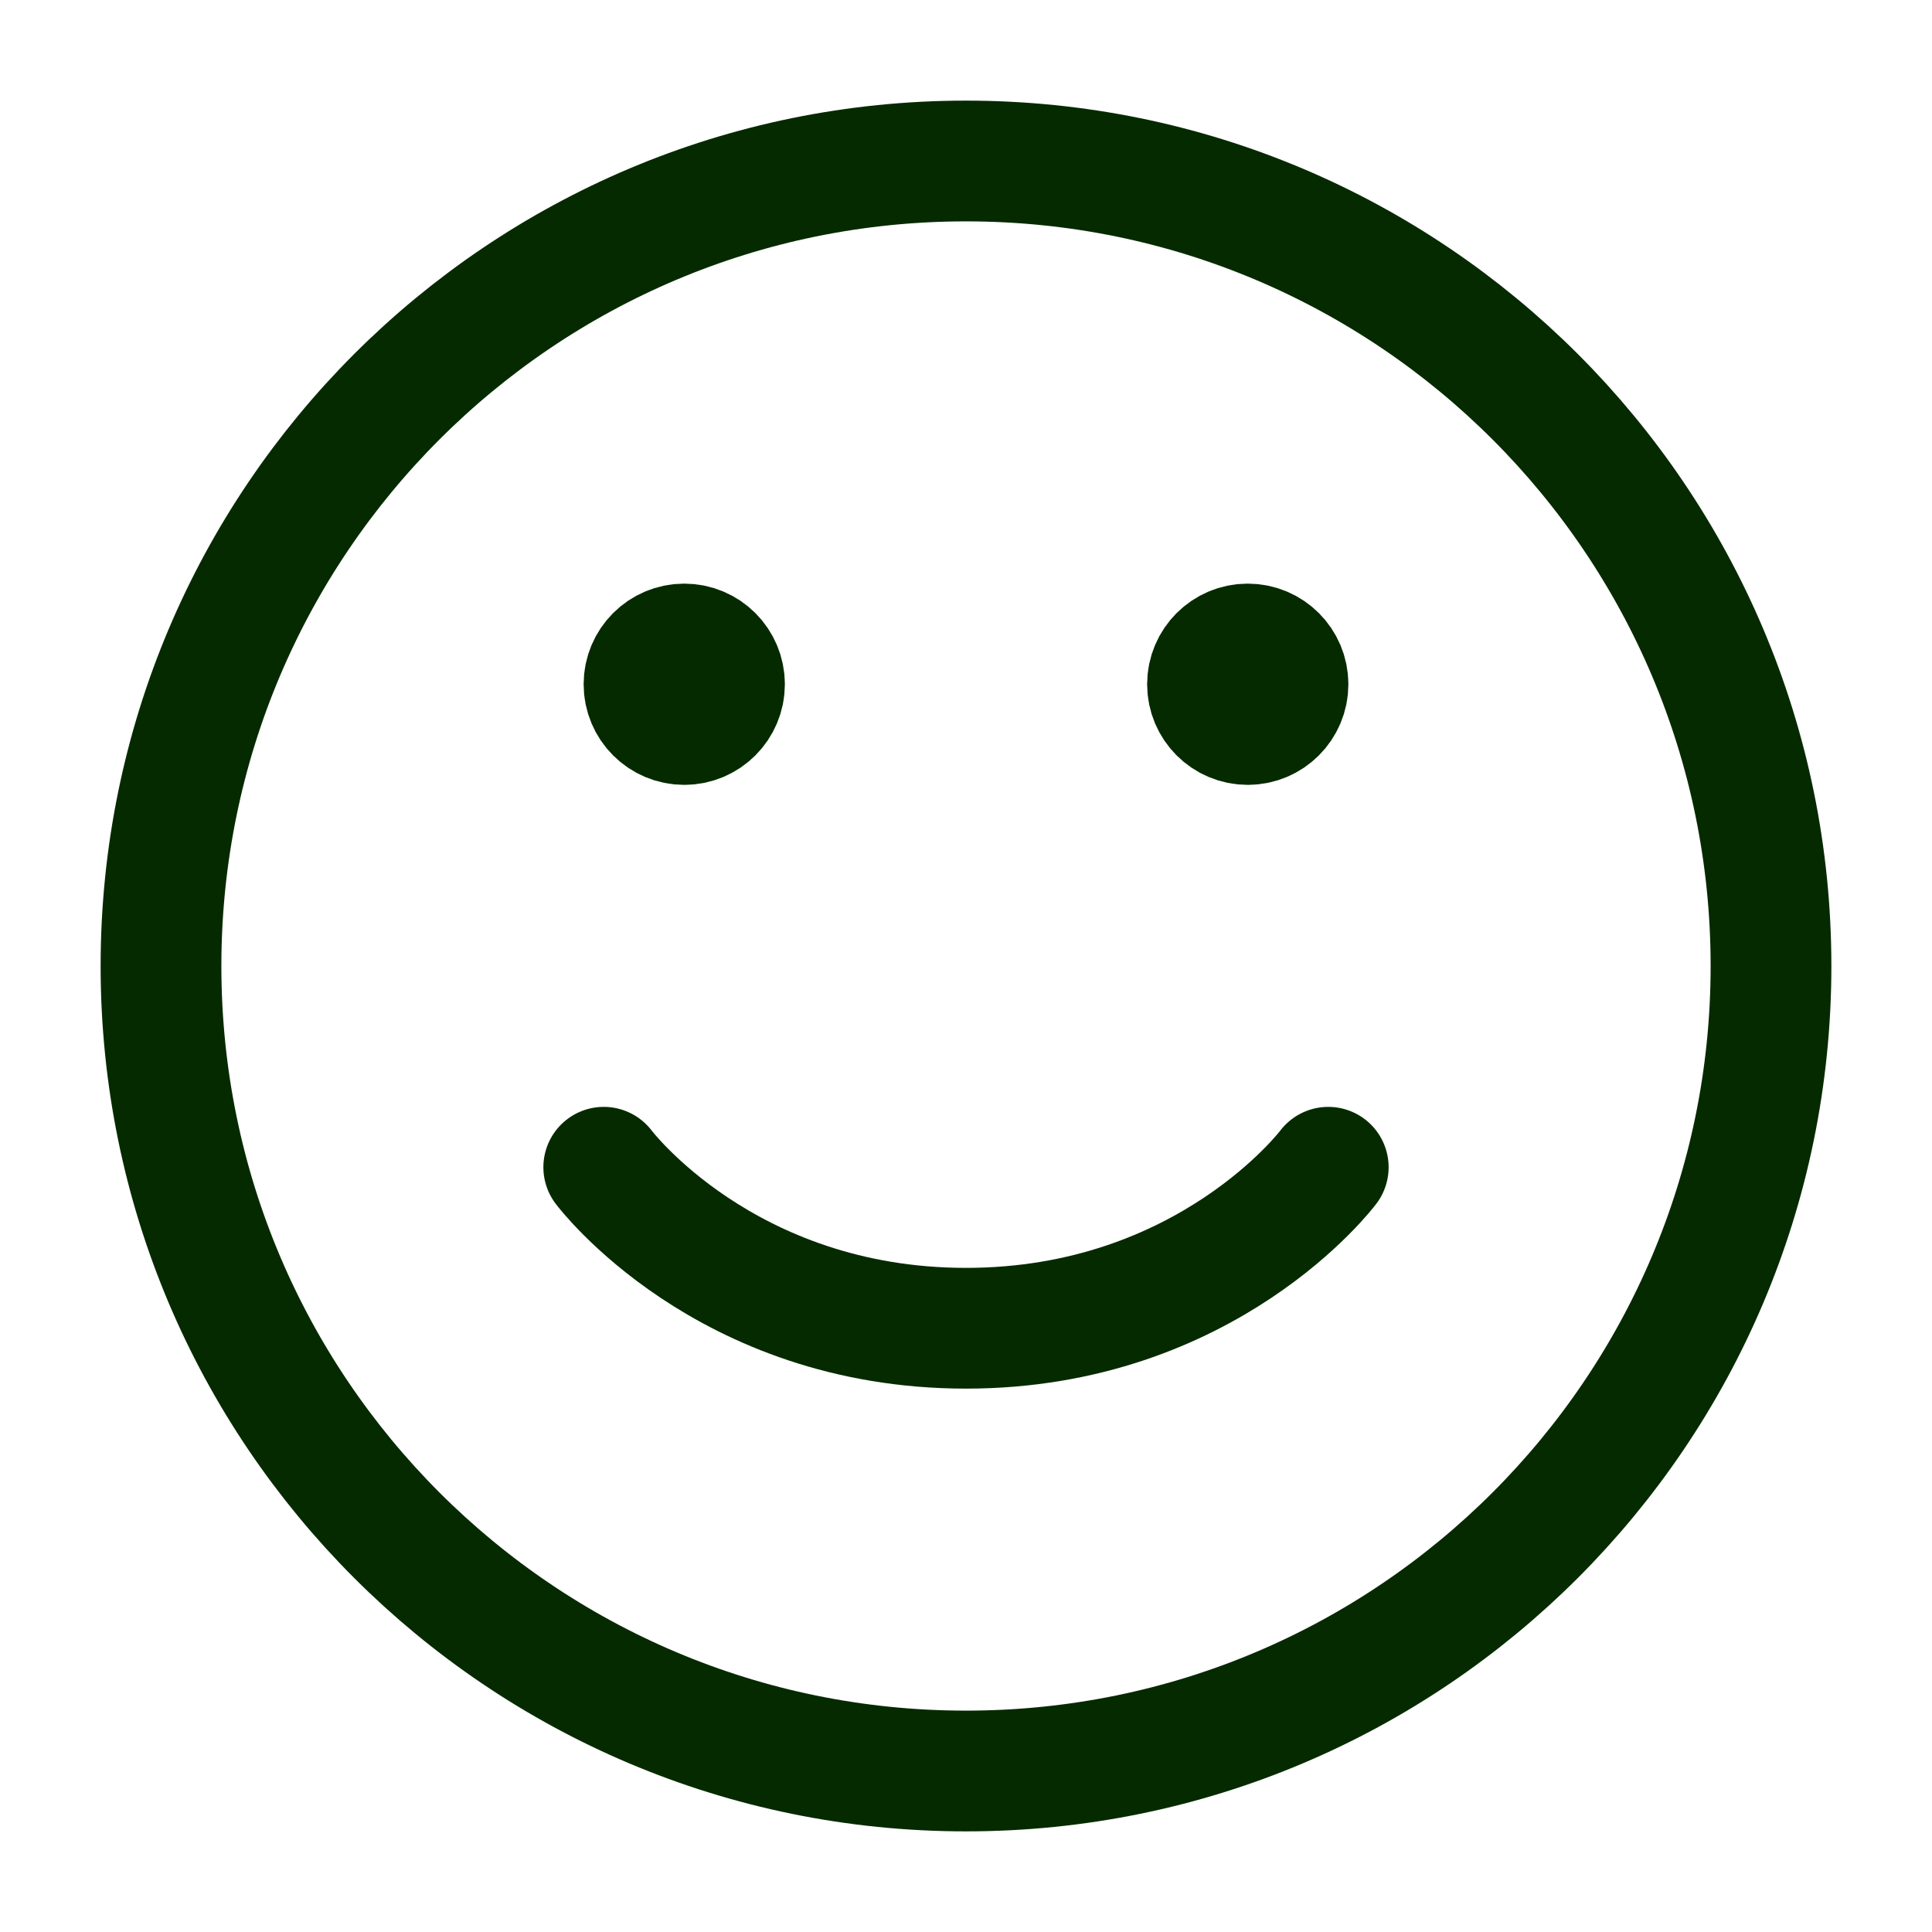
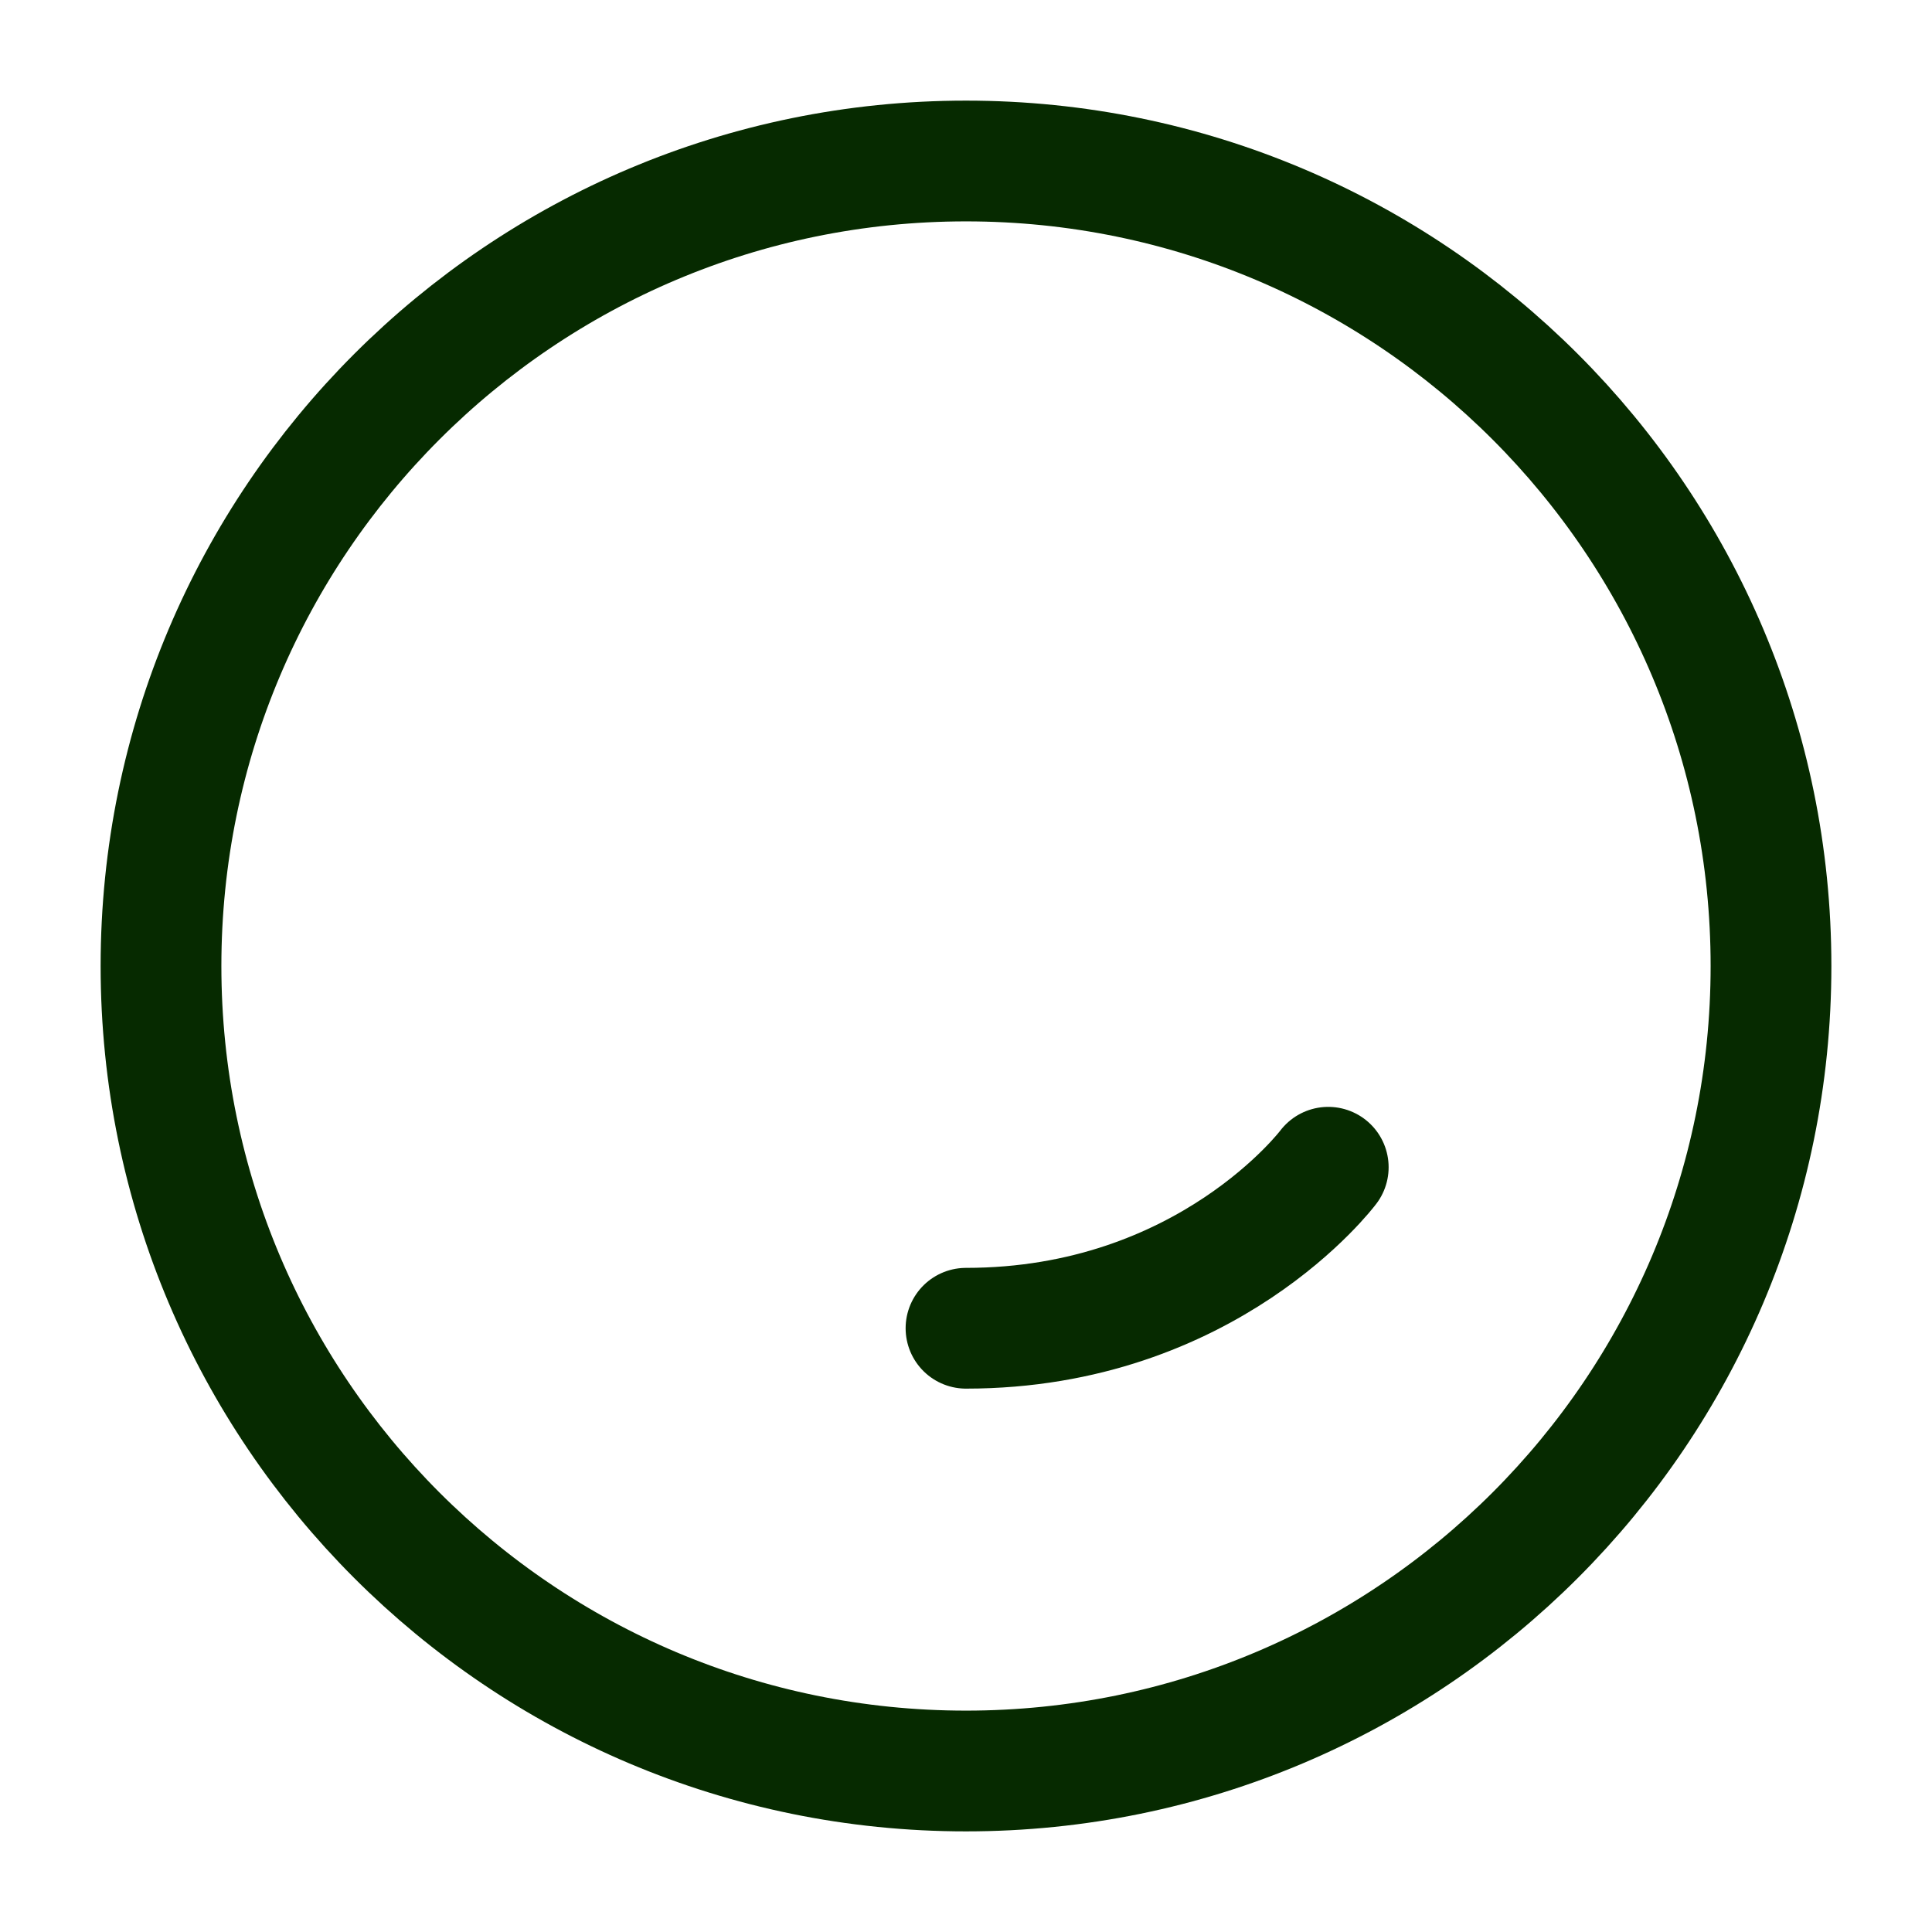
<svg xmlns="http://www.w3.org/2000/svg" width="36" height="36" viewBox="0 0 36 36" fill="none">
  <g id="emoji">
    <path id="Vector" d="M18 33C9.716 33 3 26.284 3 18C3 9.716 9.716 3 18 3C26.284 3 33 9.716 33 18C33 26.284 26.284 33 18 33Z" stroke="#062A00" stroke-width="2.25" stroke-linecap="round" stroke-linejoin="round" />
-     <path id="Vector_2" d="M24.75 21.75C24.75 21.75 22.5 24.75 18 24.75C13.5 24.75 11.25 21.75 11.25 21.75" stroke="#062A00" stroke-width="2.25" stroke-linecap="round" stroke-linejoin="round" />
-     <path id="Vector_3" d="M23.25 13.5C22.836 13.5 22.5 13.164 22.5 12.75C22.5 12.336 22.836 12 23.25 12C23.664 12 24 12.336 24 12.75C24 13.164 23.664 13.5 23.25 13.5Z" fill="#062A00" stroke="#062A00" stroke-width="2.25" stroke-linecap="round" stroke-linejoin="round" />
-     <path id="Vector_4" d="M12.75 13.5C12.336 13.5 12 13.164 12 12.75C12 12.336 12.336 12 12.75 12C13.164 12 13.5 12.336 13.5 12.75C13.5 13.164 13.164 13.5 12.75 13.5Z" fill="#062A00" stroke="#062A00" stroke-width="2.25" stroke-linecap="round" stroke-linejoin="round" />
+     <path id="Vector_2" d="M24.75 21.75C24.75 21.75 22.5 24.75 18 24.75" stroke="#062A00" stroke-width="2.25" stroke-linecap="round" stroke-linejoin="round" />
  </g>
</svg>